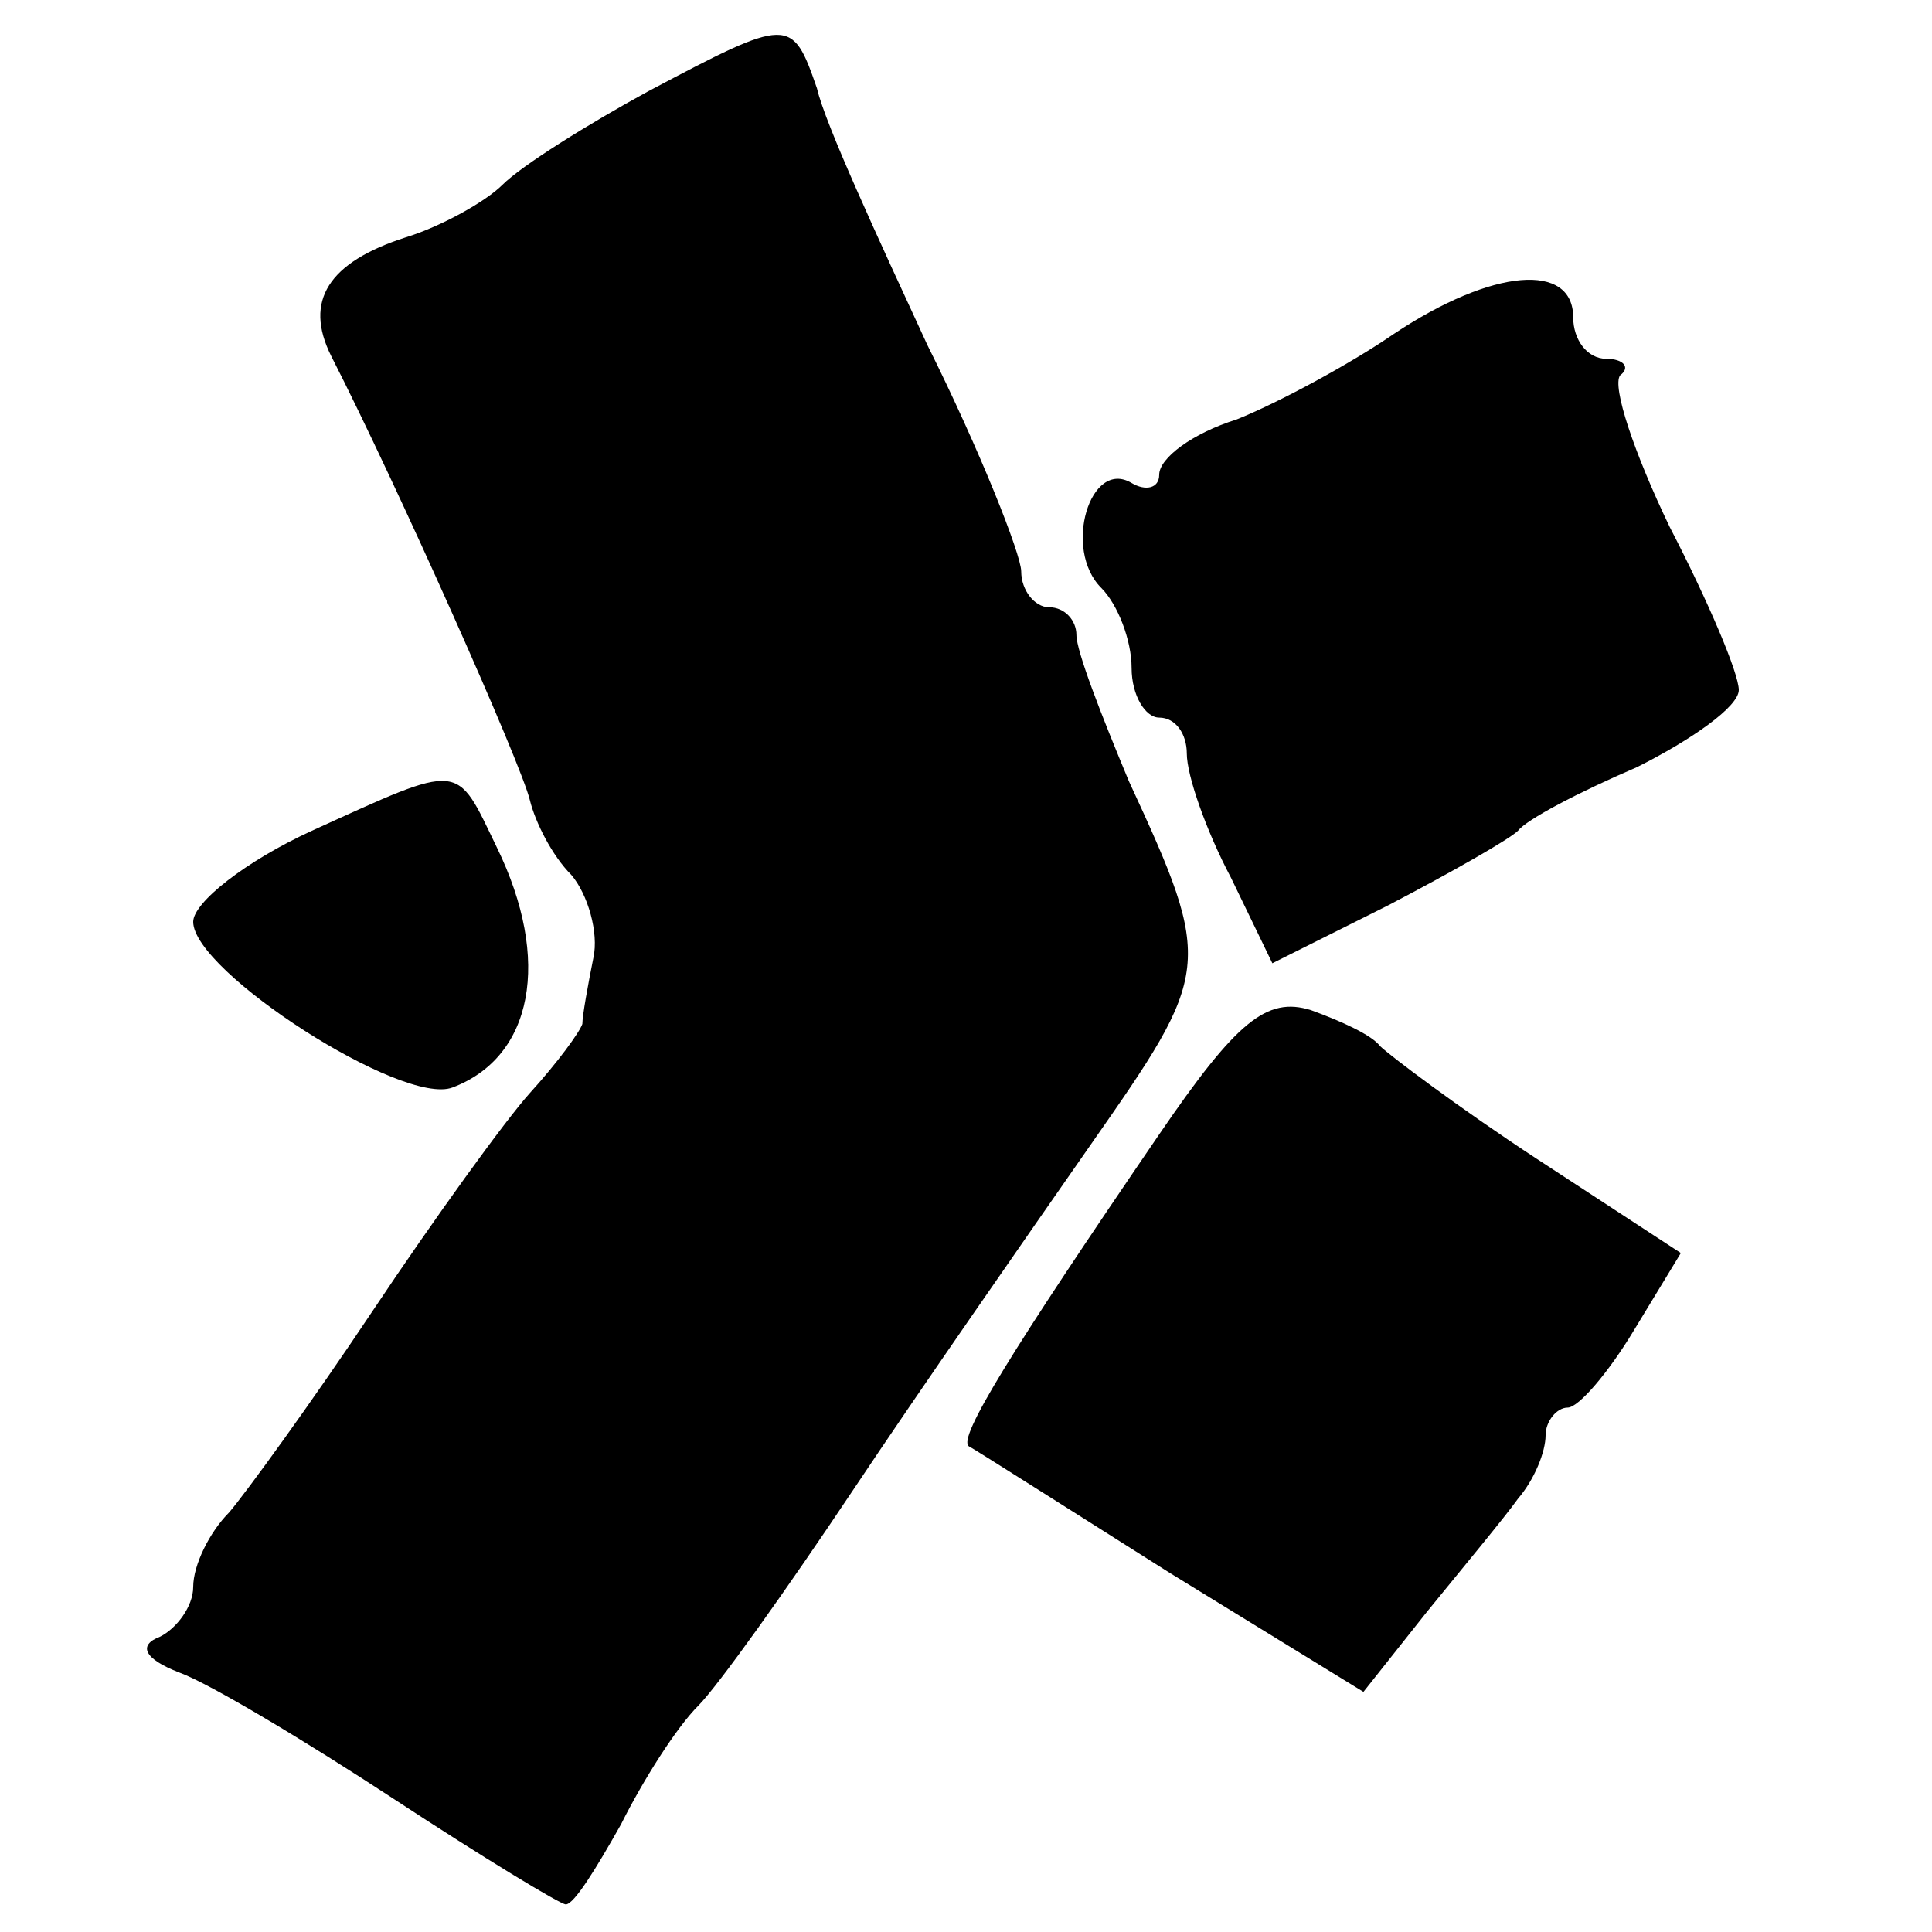
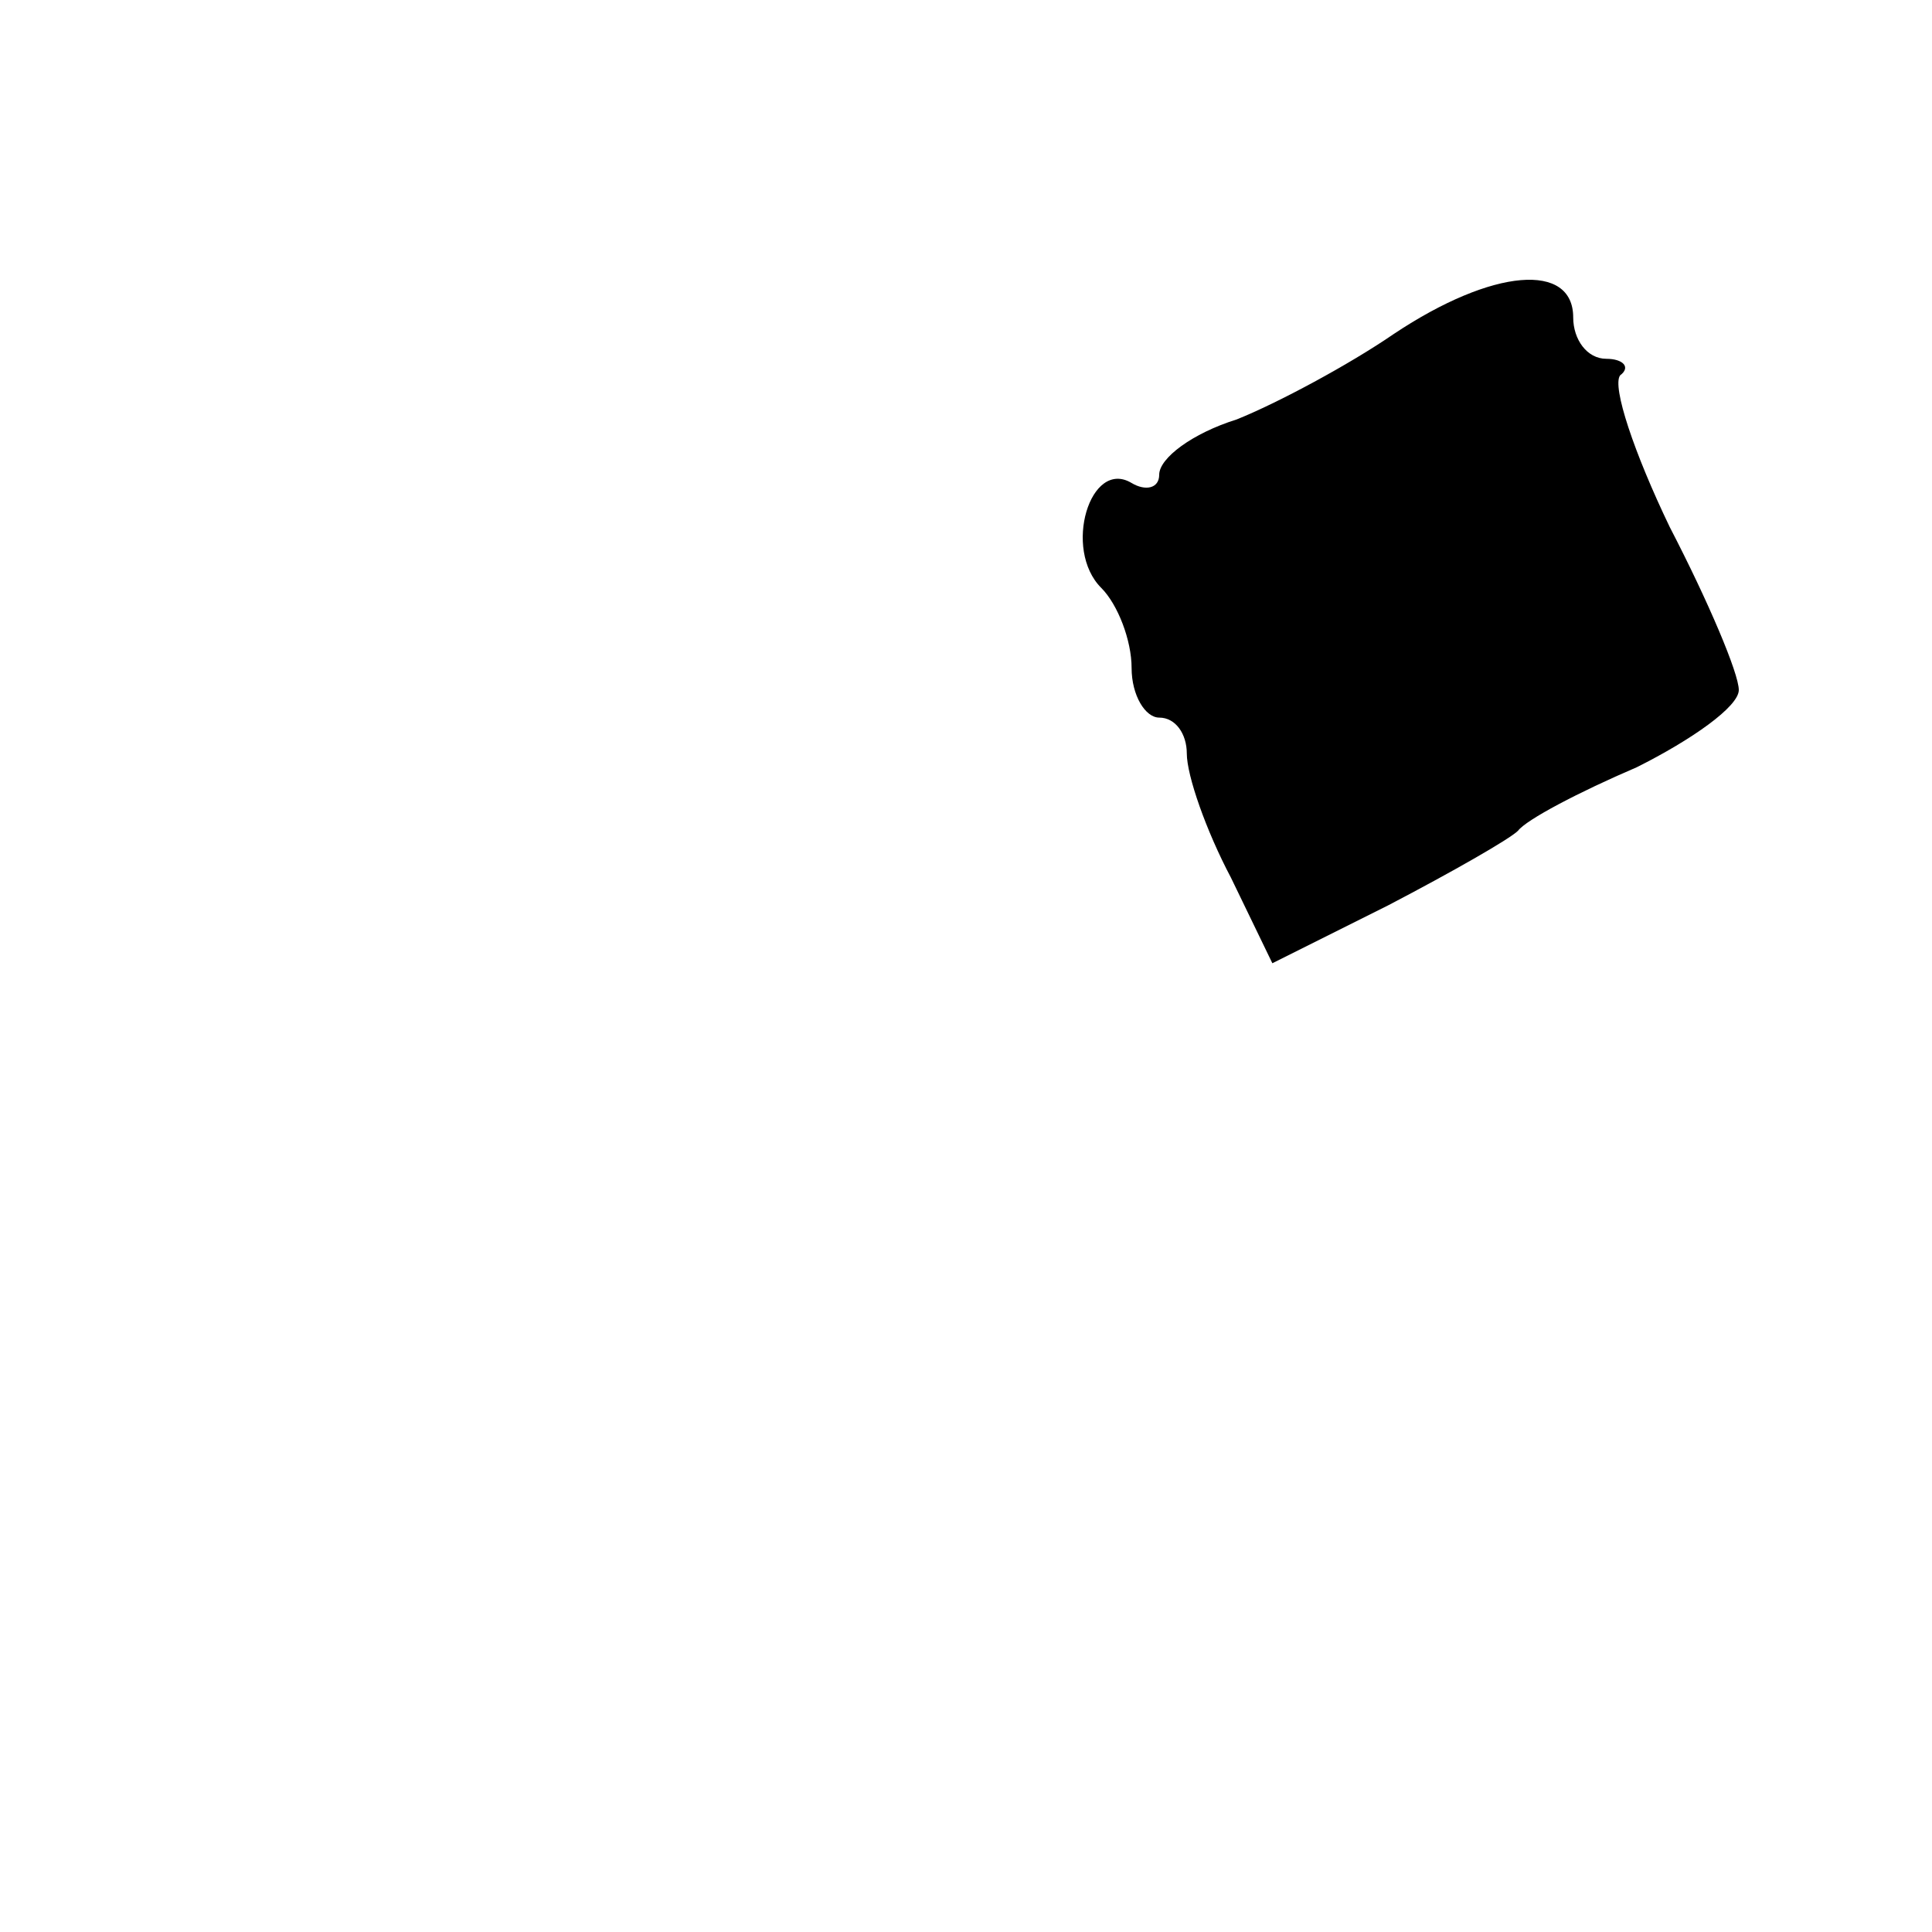
<svg xmlns="http://www.w3.org/2000/svg" version="1.0" width="70pt" height="70pt" viewBox="0 0 70 70" preserveAspectRatio="xMidYMid meet">
  <g transform="translate(0,70) scale(0.1,-0.1)" fill="#000000" stroke="none">
-     <path d="M235 667 c-22 -12 -46 -27 -53 -34 -6 -6 -22 -15 -35 -19 -28 -9 -37 -23 -27 -43 24 -47 69 -148 72 -161 2 -8 8 -20 15 -27 6 -7 10 -21 8 -30 -2 -10 -4 -21 -4 -24 -1 -3 -9 -14 -19 -25 -9 -10 -35 -46 -57 -79 -22 -33 -46 -66 -52 -73 -7 -7 -13 -19 -13 -27 0 -7 -6 -15 -12 -18 -8 -3 -6 -8 7 -13 11 -4 46 -25 78 -46 32 -21 60 -38 62 -38 3 0 11 13 20 29 8 16 20 35 28 43 7 7 32 42 56 78 24 36 63 92 86 125 44 63 45 65 14 132 -10 24 -19 47 -19 53 0 5 -4 10 -10 10 -5 0 -10 6 -10 13 0 6 -15 44 -34 82 -18 39 -37 80 -40 93 -9 26 -10 26 -61 -1z" />
+     <path d="M235 667 z" />
    <path d="M505 579 c-16 -11 -42 -25 -57 -31 -16 -5 -28 -14 -28 -20 0 -5 -5 -6 -10 -3 -15 9 -25 -24 -11 -38 6 -6 11 -19 11 -29 0 -10 5 -18 10 -18 6 0 10 -6 10 -13 0 -8 7 -28 16 -45 l15 -31 42 21 c23 12 44 24 47 27 3 4 22 14 43 23 20 10 37 22 37 28 0 6 -11 32 -25 59 -13 27 -21 51 -18 55 4 3 1 6 -5 6 -7 0 -12 7 -12 15 0 20 -29 18 -65 -6z" />
-     <path d="M113 399 c-24 -11 -43 -26 -43 -33 0 -18 76 -67 94 -60 29 11 36 46 16 87 -15 31 -12 31 -67 6z" />
-     <path d="M420 289 c-54 -79 -73 -110 -69 -113 2 -1 35 -22 73 -46 l70 -43 23 29 c13 16 28 34 33 41 6 7 10 17 10 23 0 5 4 10 8 10 4 0 15 13 24 28 l17 28 -52 34 c-29 19 -54 38 -57 41 -3 4 -14 9 -25 13 -16 5 -27 -4 -55 -45z" />
  </g>
</svg>